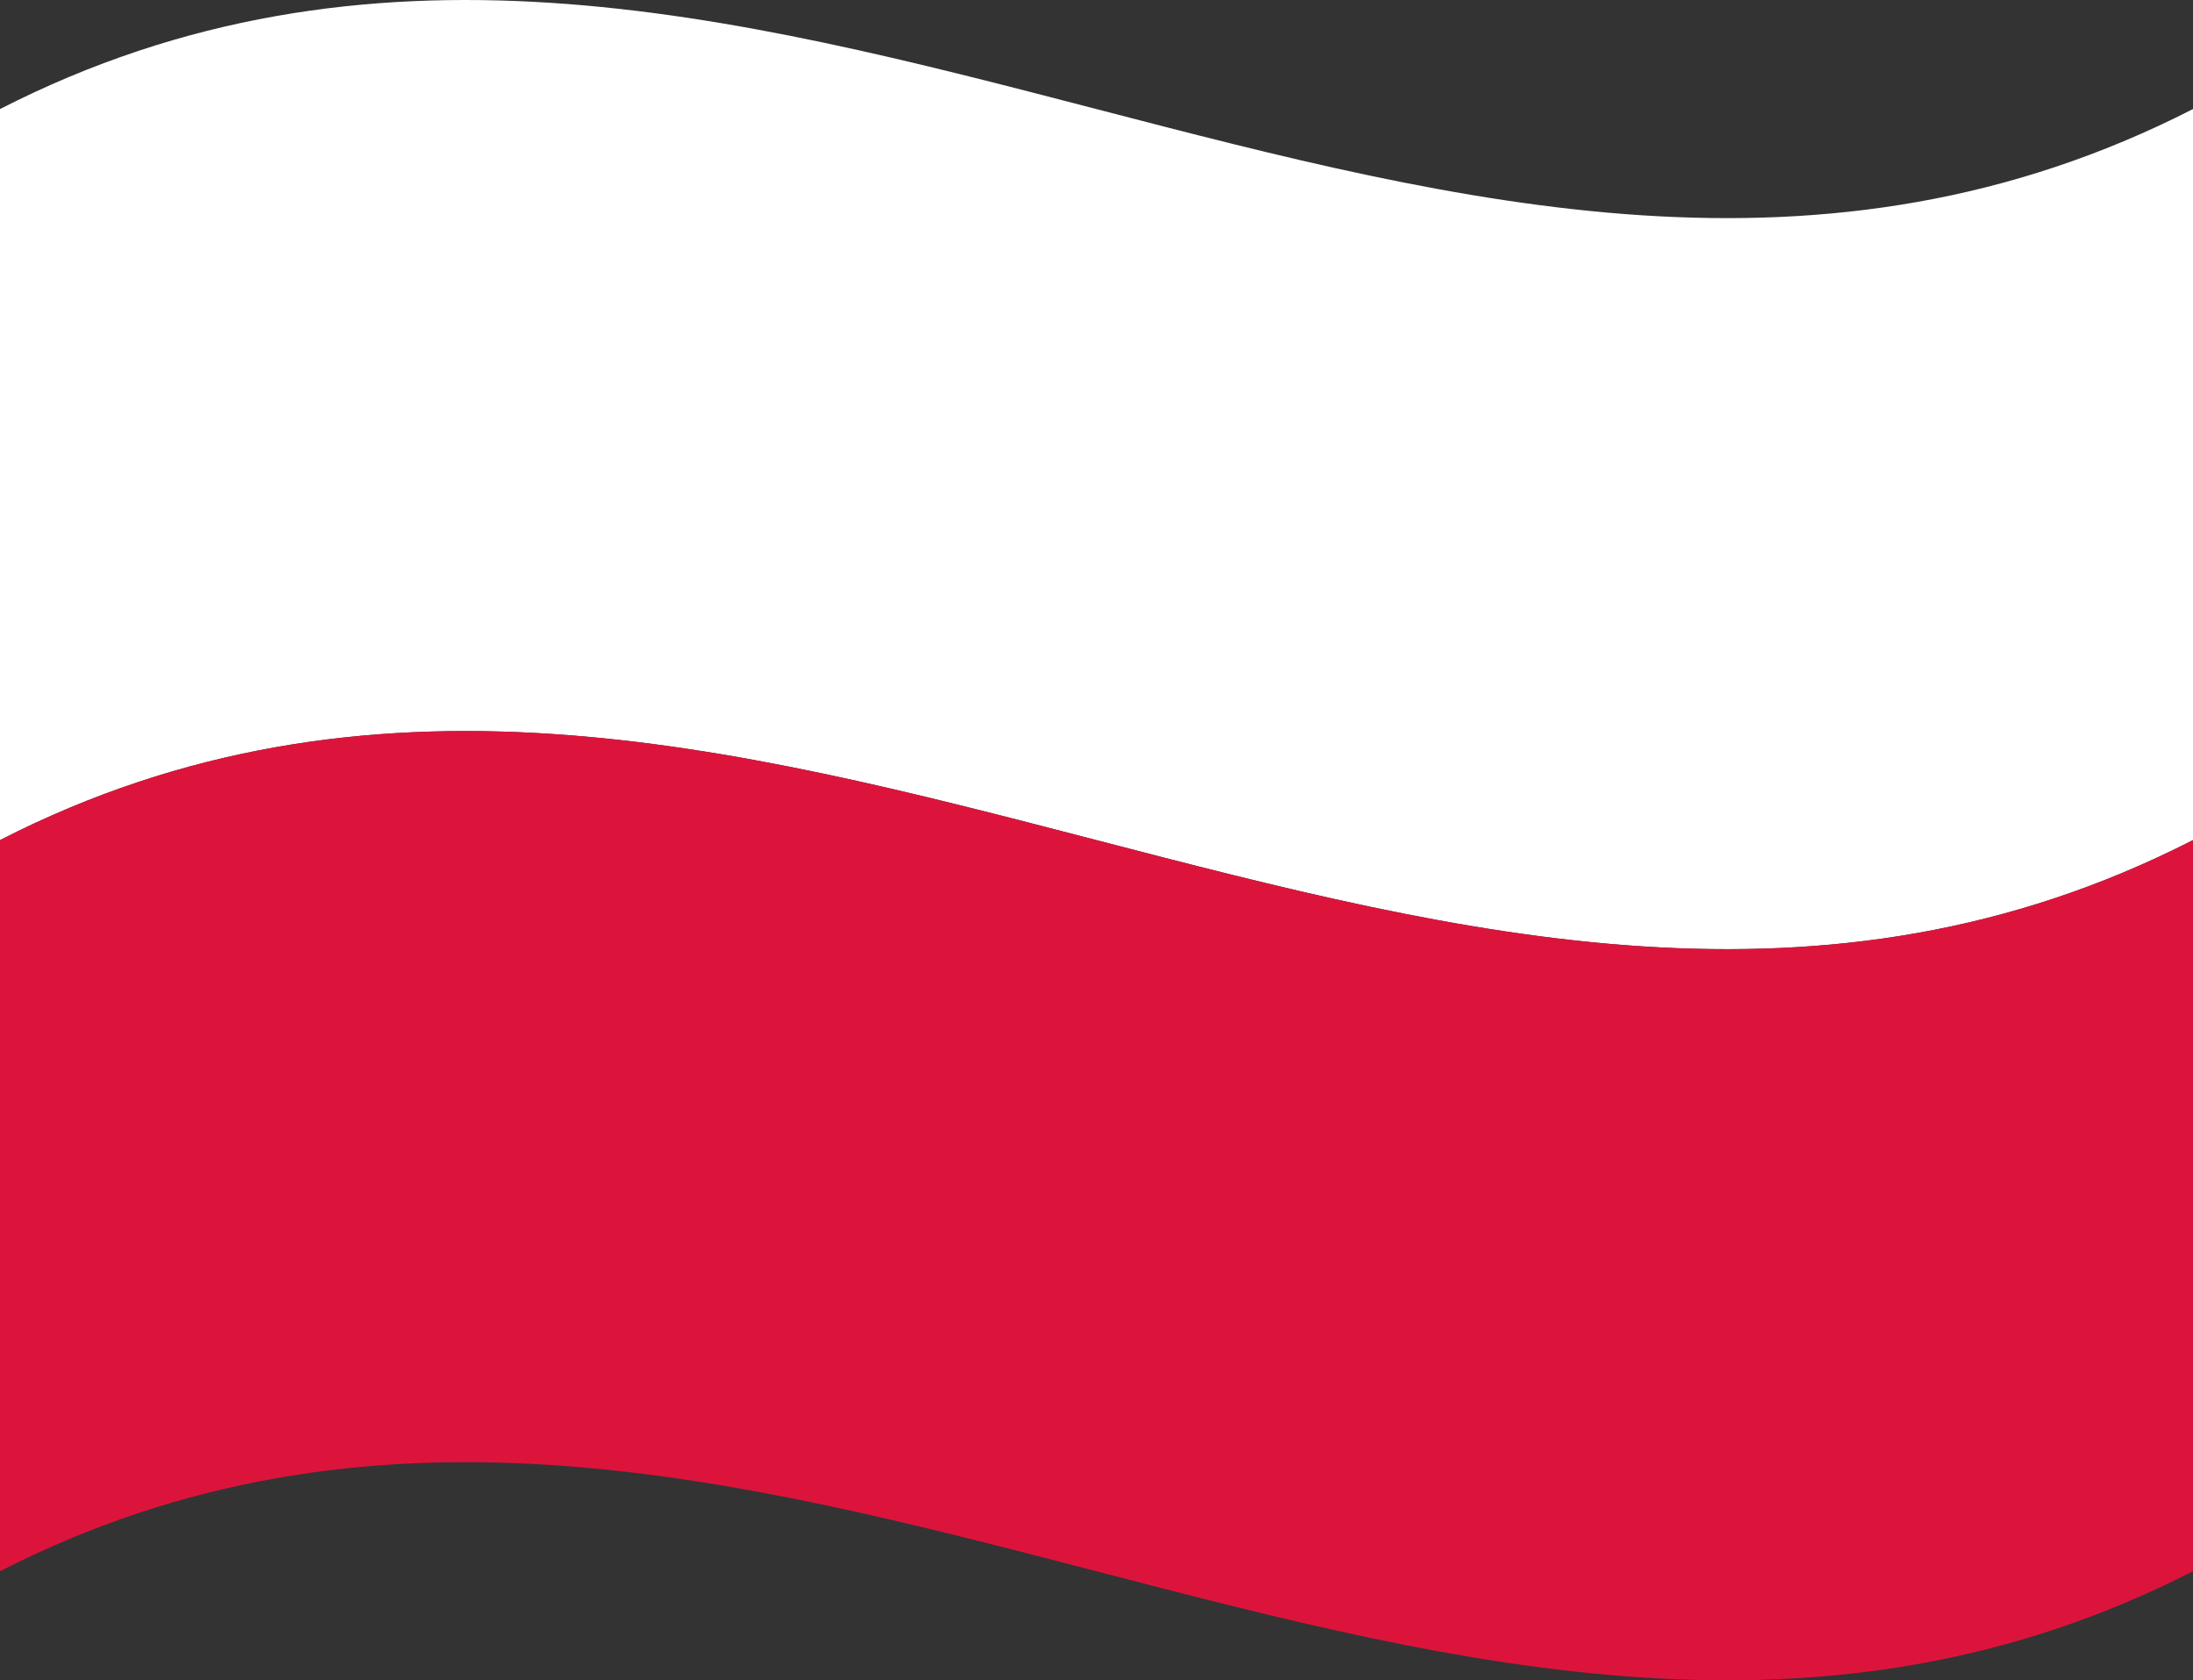
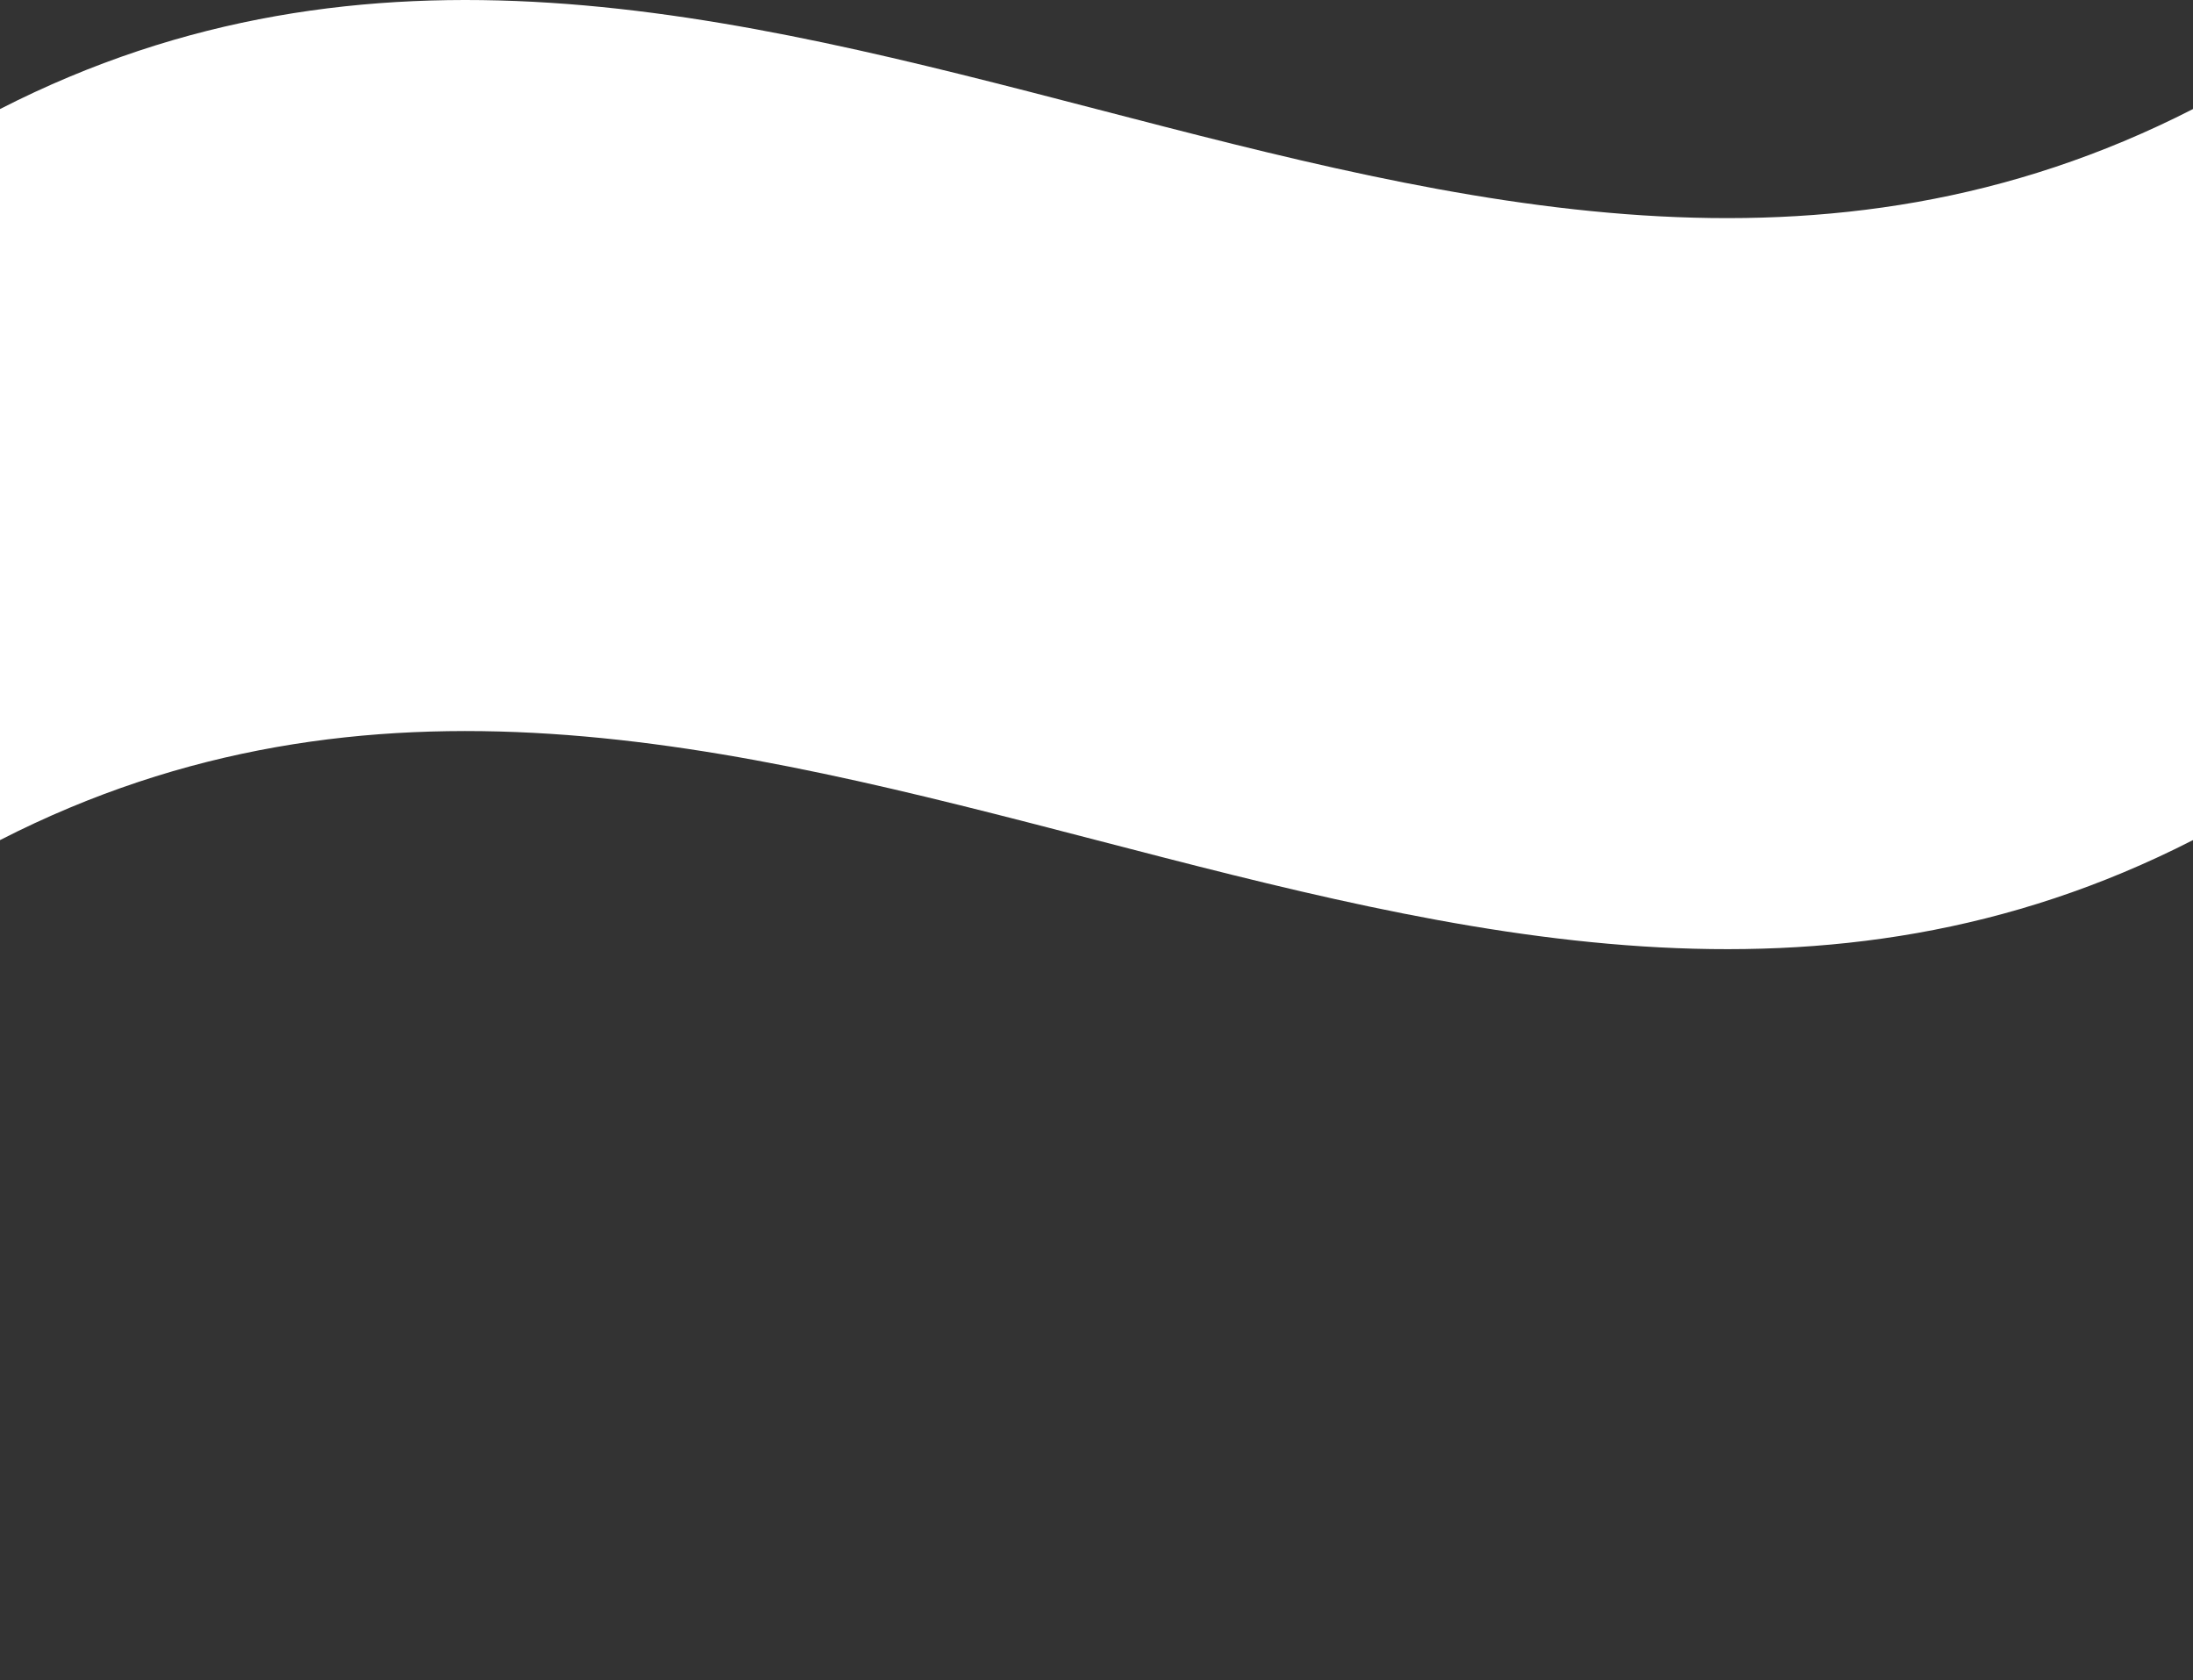
<svg xmlns="http://www.w3.org/2000/svg" version="1.1" viewBox="0 0 250 191.53">
  <rect x="0" y="0" width="250" height="191.53" fill="#333333" stroke="none" />
  <defs>
    <style>
      .cls-1 {
        fill: #fff;
      }

      .cls-2 {
        fill: #dc143c;
      }
    </style>
  </defs>
  <g>
    <g id="Layer_1">
      <g>
-         <path class="cls-1" d="M0,12.43c84.23-43.06,165.75,43.07,250,0,0,27.78,0,55.56,0,83.33-84.25,43.07-165.77-43.06-250,0V12.43Z" />
-         <path class="cls-2" d="M0,95.76c84.23-43.06,165.75,43.07,250,0,0,27.78,0,55.56,0,83.34-84.25,43.07-165.77-43.06-250,0v-83.34Z" />
+         <path class="cls-1" d="M0,12.43c84.23-43.06,165.75,43.07,250,0,0,27.78,0,55.56,0,83.33-84.25,43.07-165.77-43.06-250,0Z" />
      </g>
    </g>
  </g>
</svg>